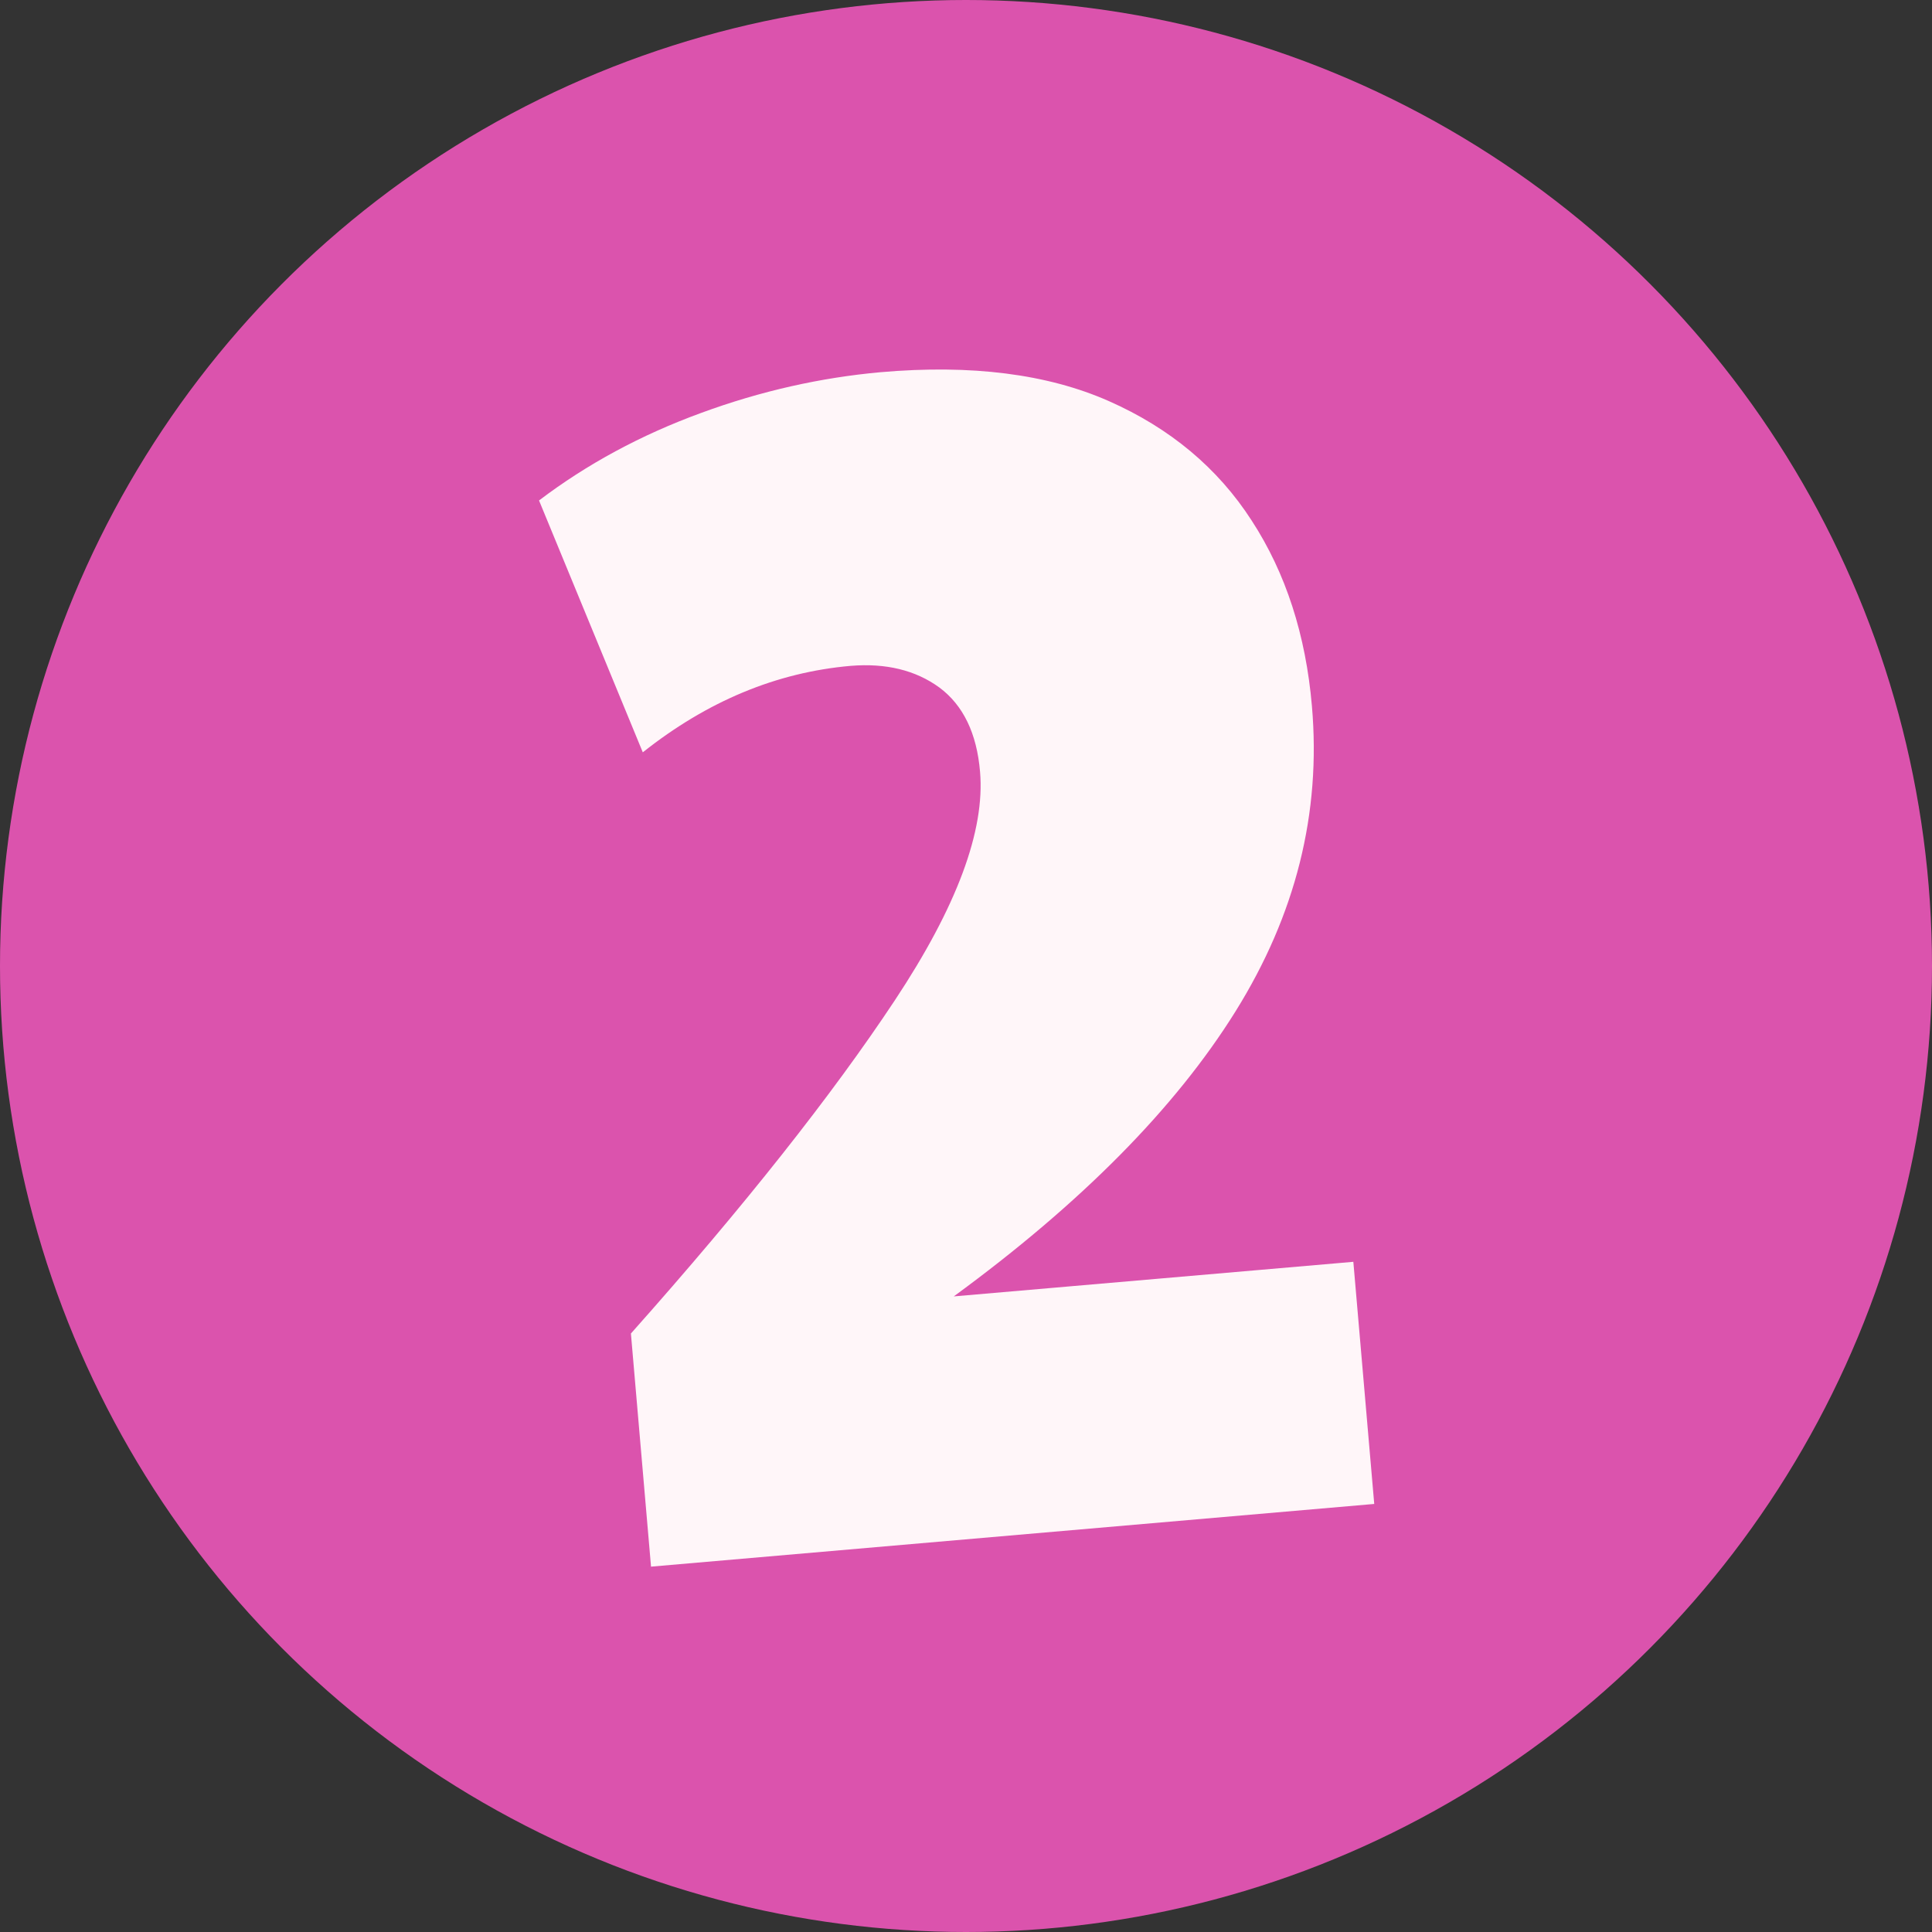
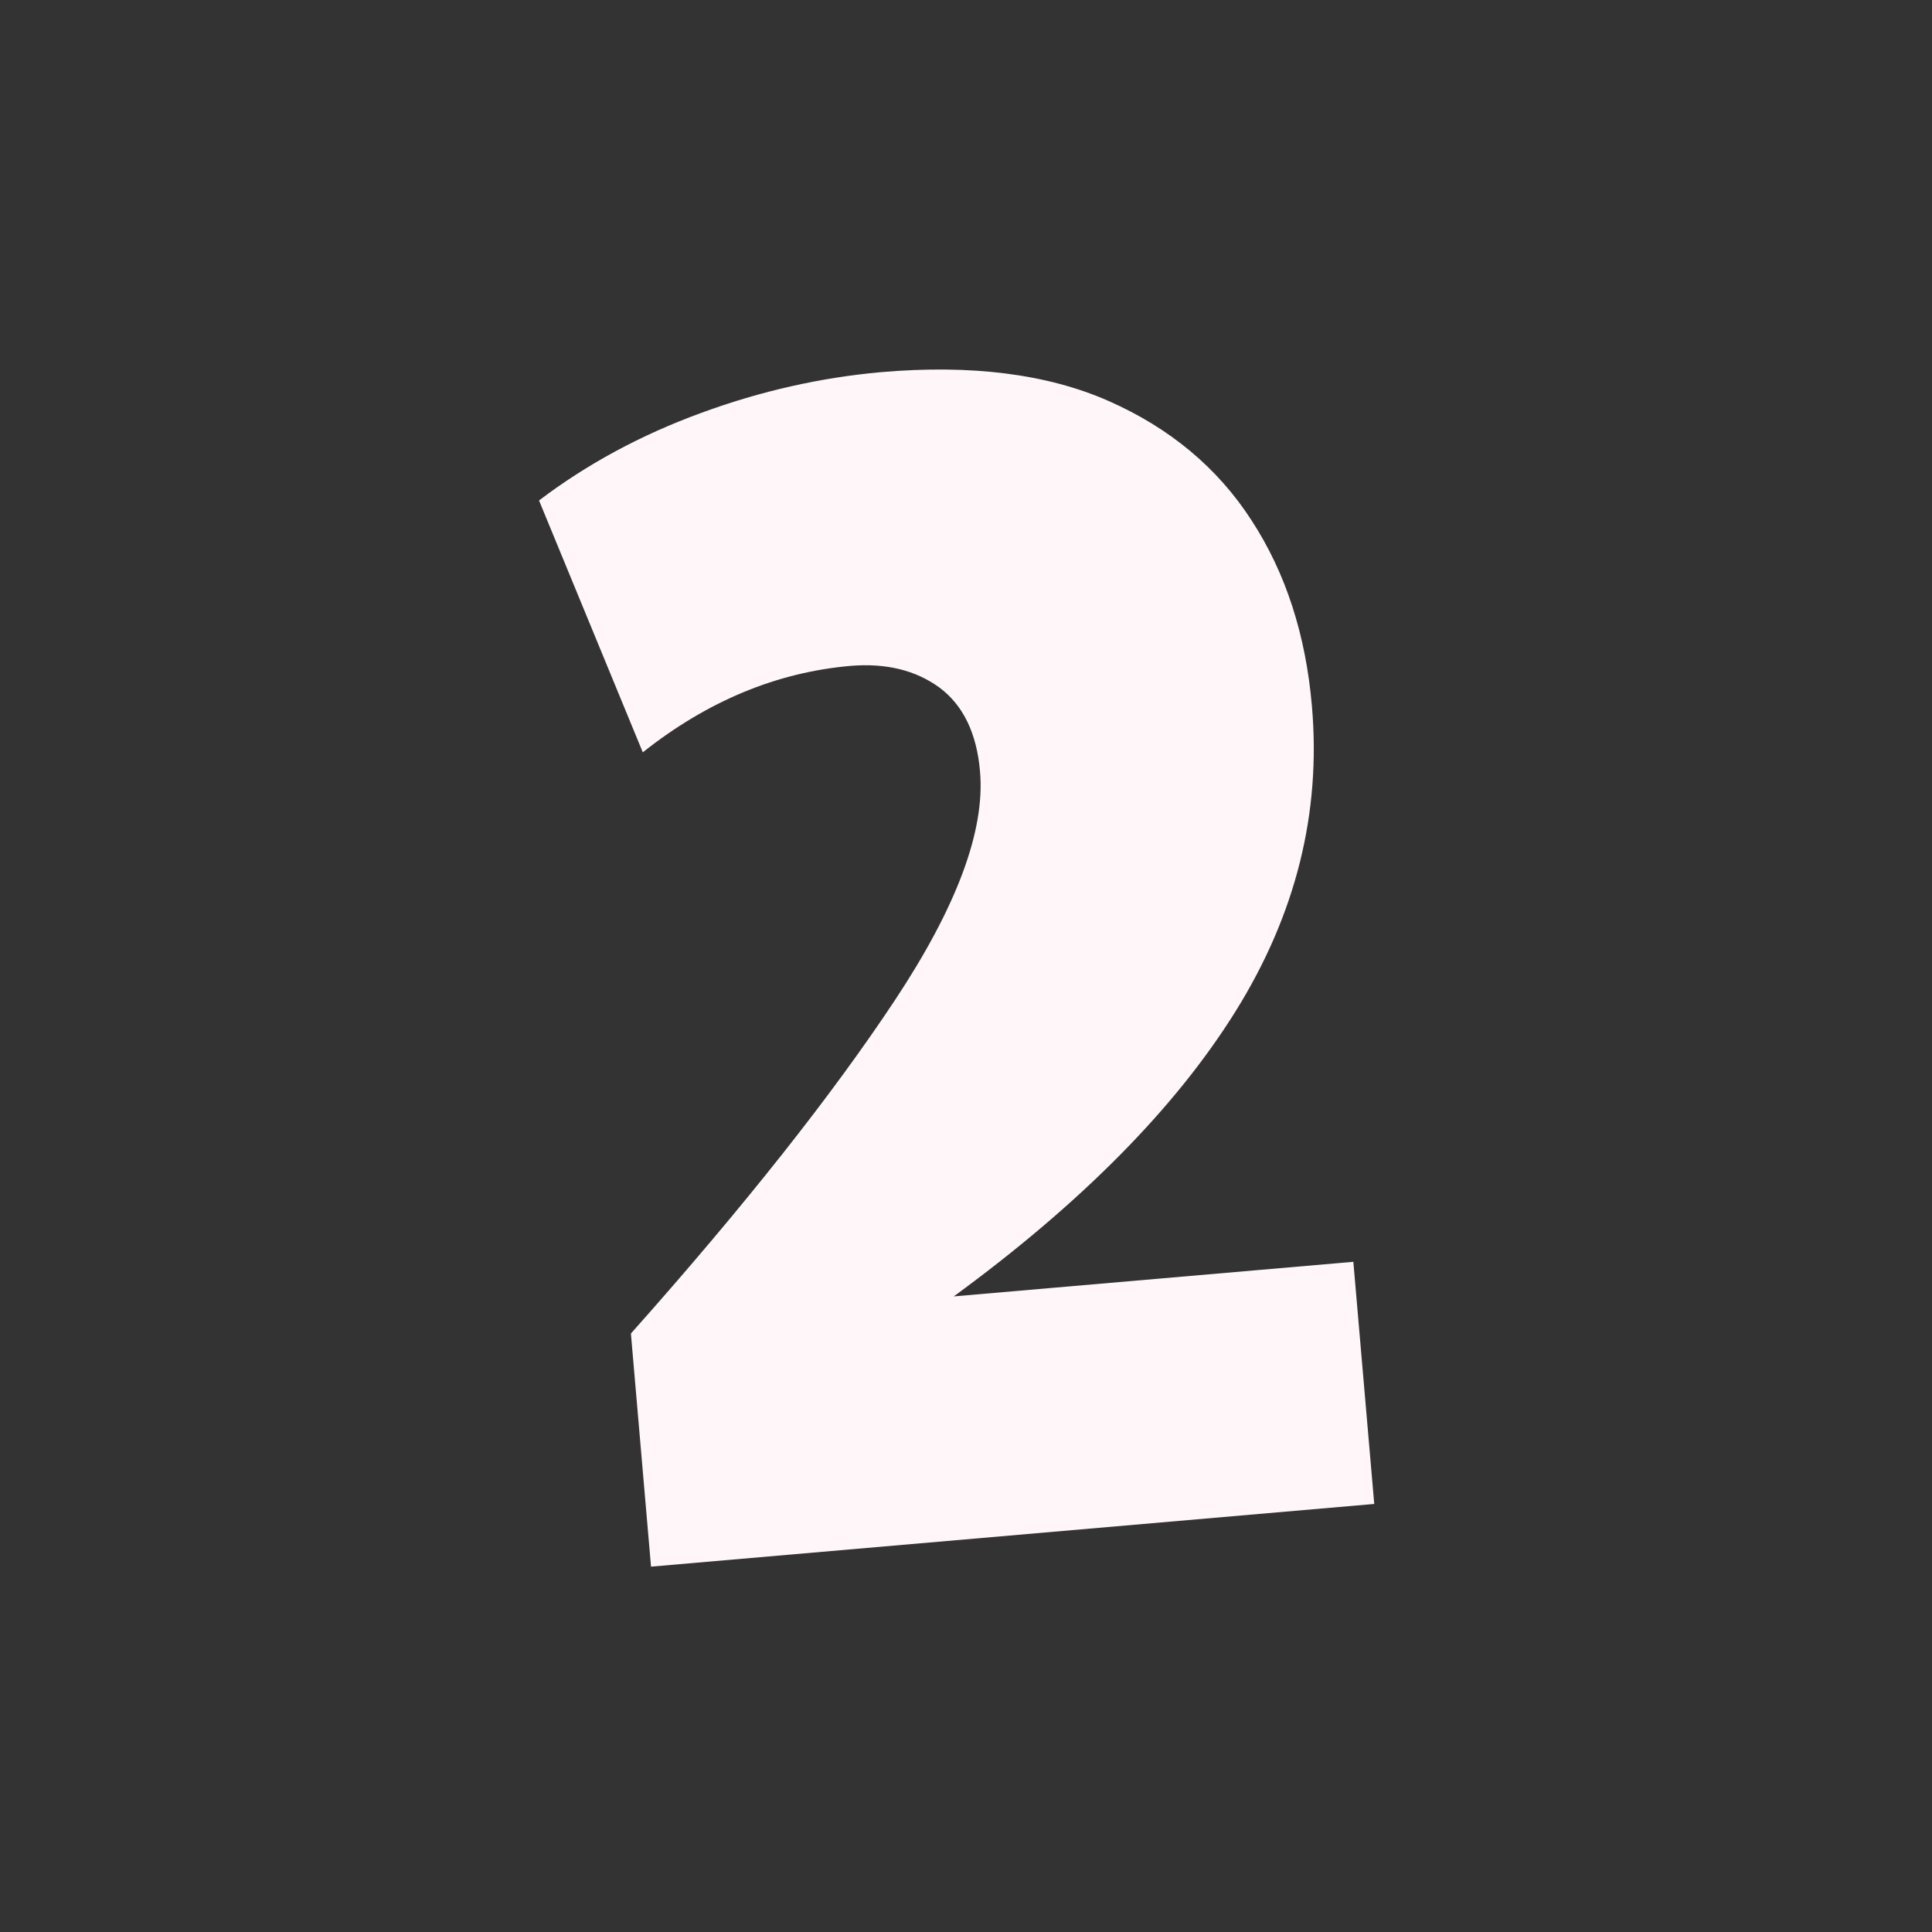
<svg xmlns="http://www.w3.org/2000/svg" id="Layer_2" data-name="Layer 2" viewBox="0 0 53.62 53.62">
  <rect x="0" y="0" width="53.62" height="53.62" fill="#333333" stroke="none" />
  <defs>
    <style>
      .cls-1 {
        fill: #fff6f9;
      }

      .cls-2 {
        fill: #db53ad;
      }
    </style>
  </defs>
  <g id="Layer_1-2" data-name="Layer 1">
    <g>
-       <circle class="cls-2" cx="26.81" cy="26.81" r="26.81" />
      <path class="cls-1" d="M18.07,43.5l-.56-6.49c3.16-3.55,5.59-6.63,7.32-9.24s2.51-4.72,2.37-6.35c-.09-1.07-.47-1.85-1.13-2.34-.66-.48-1.48-.68-2.46-.6-2.06.18-3.98.98-5.77,2.4l-2.88-6.99c1.33-1.01,2.83-1.82,4.5-2.43,1.66-.61,3.32-.98,4.98-1.13,2.52-.22,4.63.05,6.33.8,1.7.75,3.03,1.86,3.97,3.32.95,1.46,1.5,3.18,1.67,5.14.26,2.98-.45,5.8-2.12,8.48-1.67,2.68-4.28,5.32-7.82,7.91l11.09-.96.58,6.72-20.07,1.74Z" />
    </g>
  </g>
</svg>